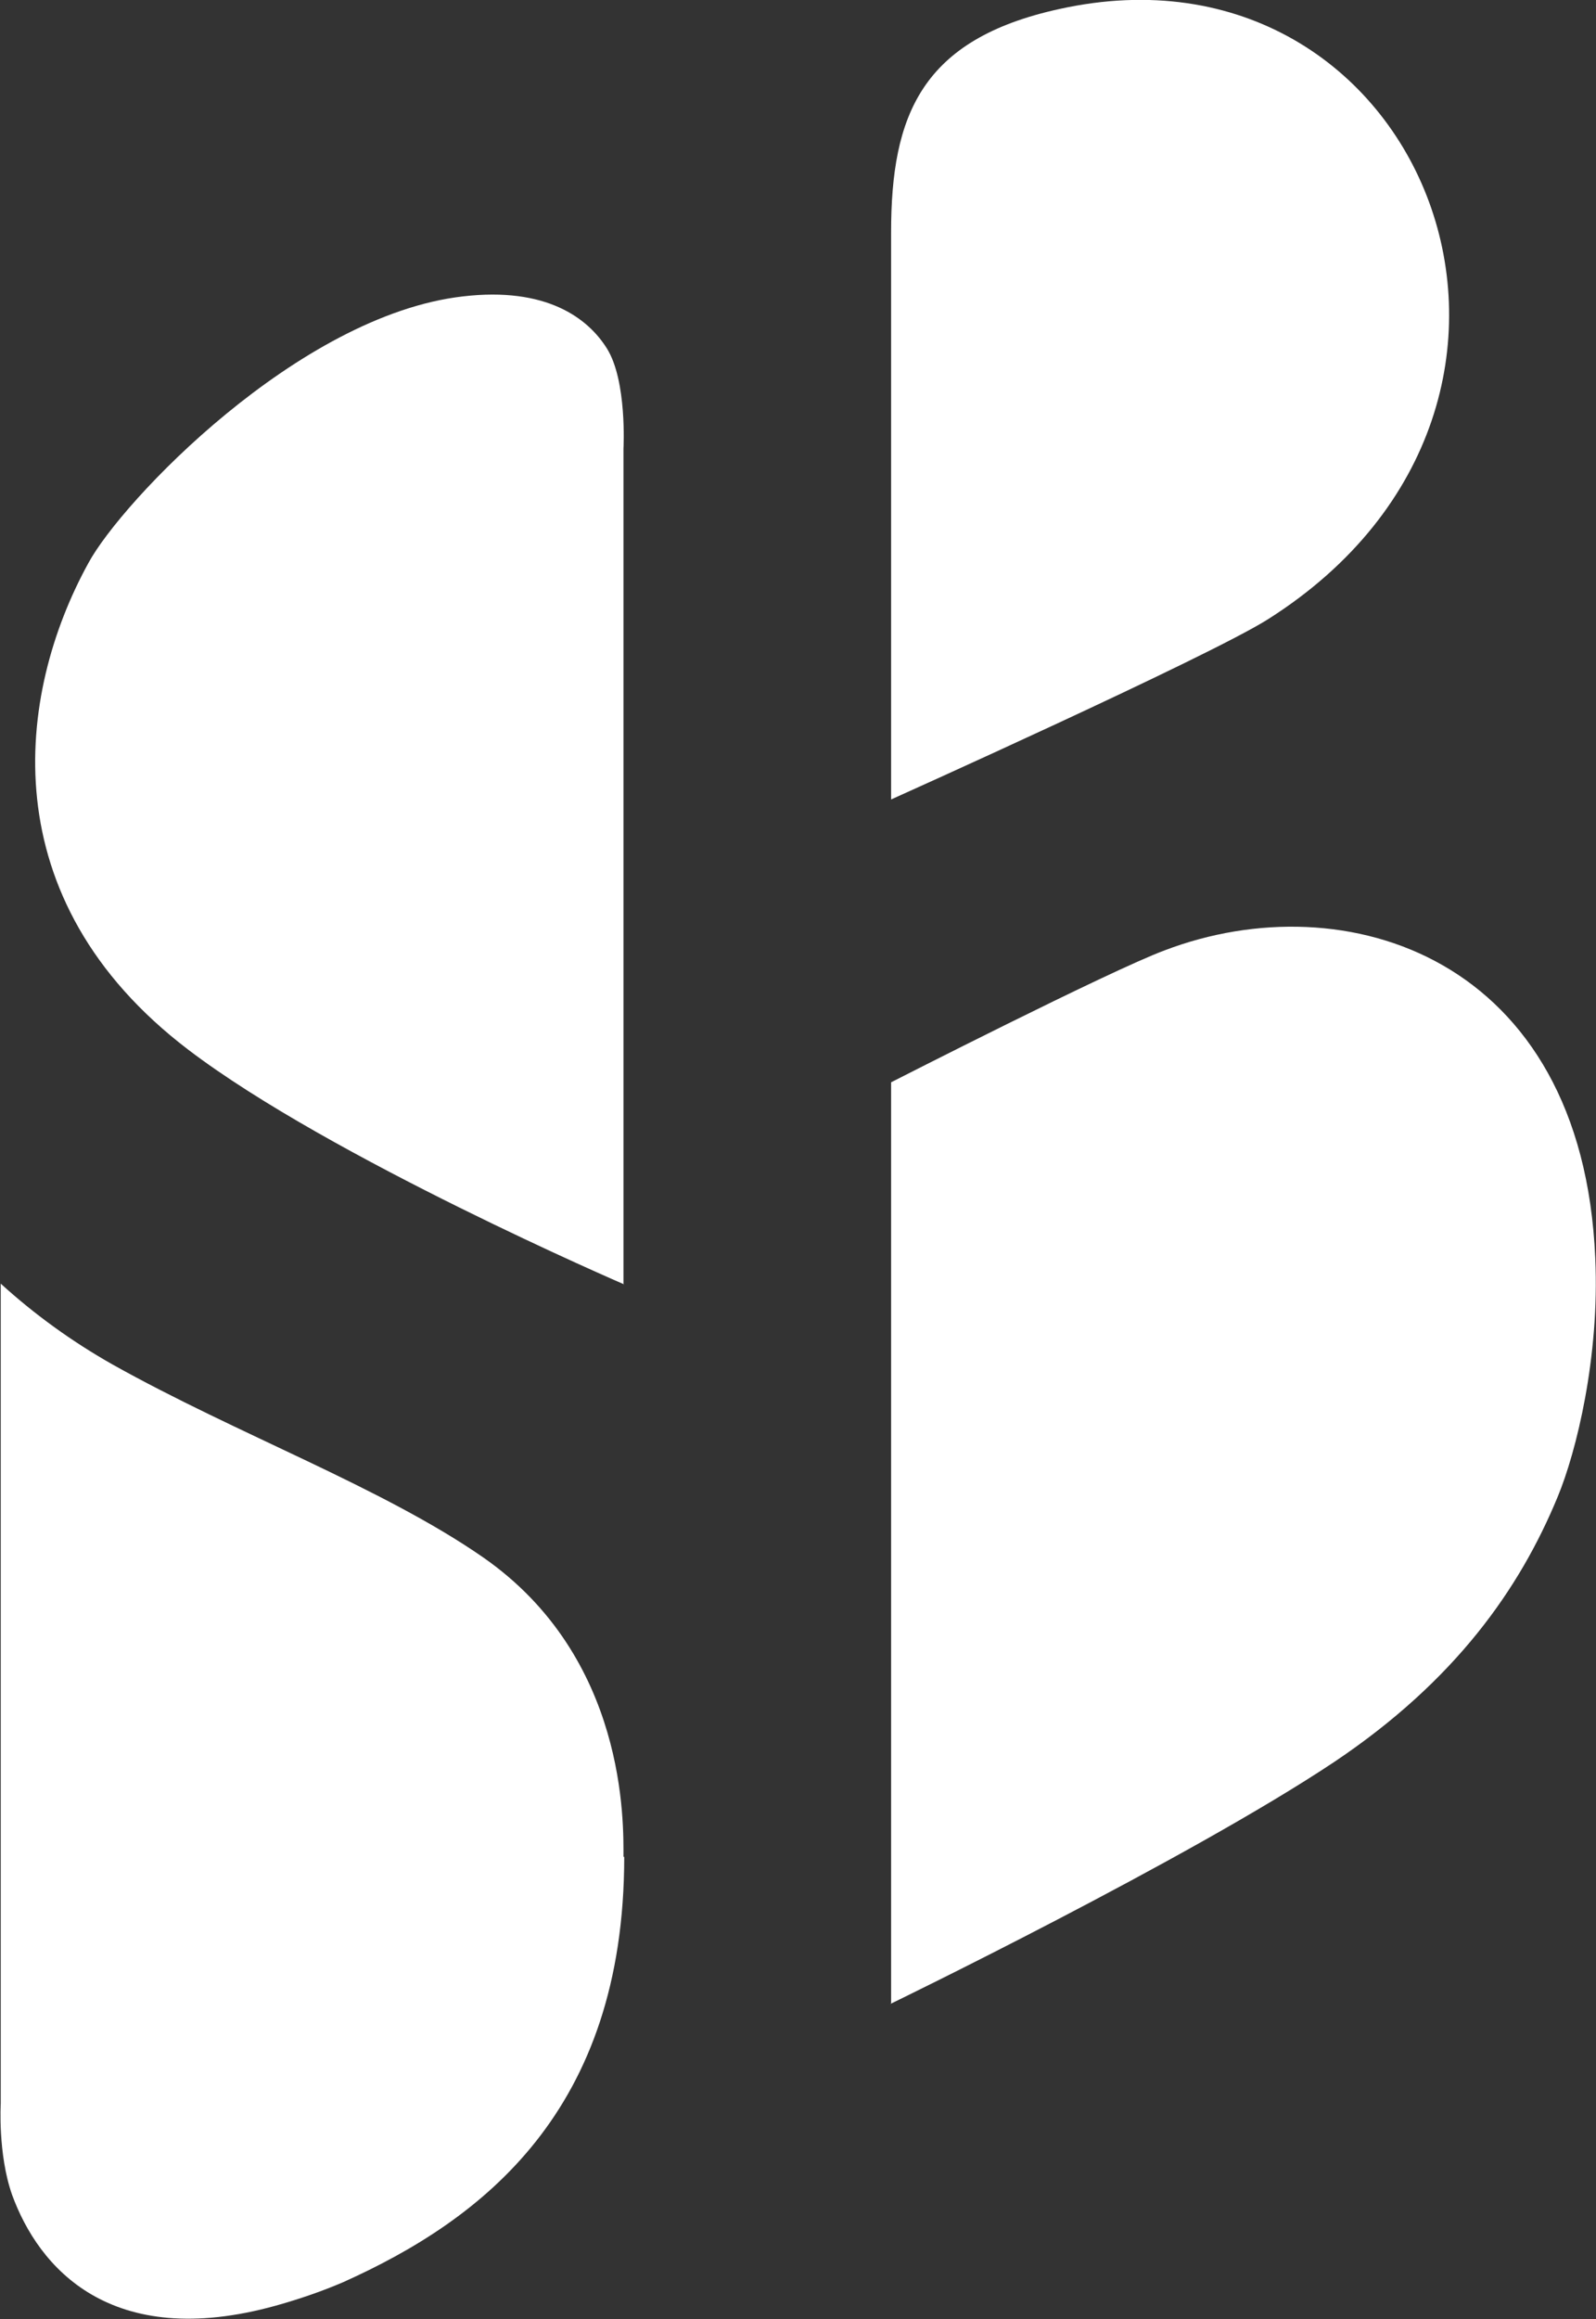
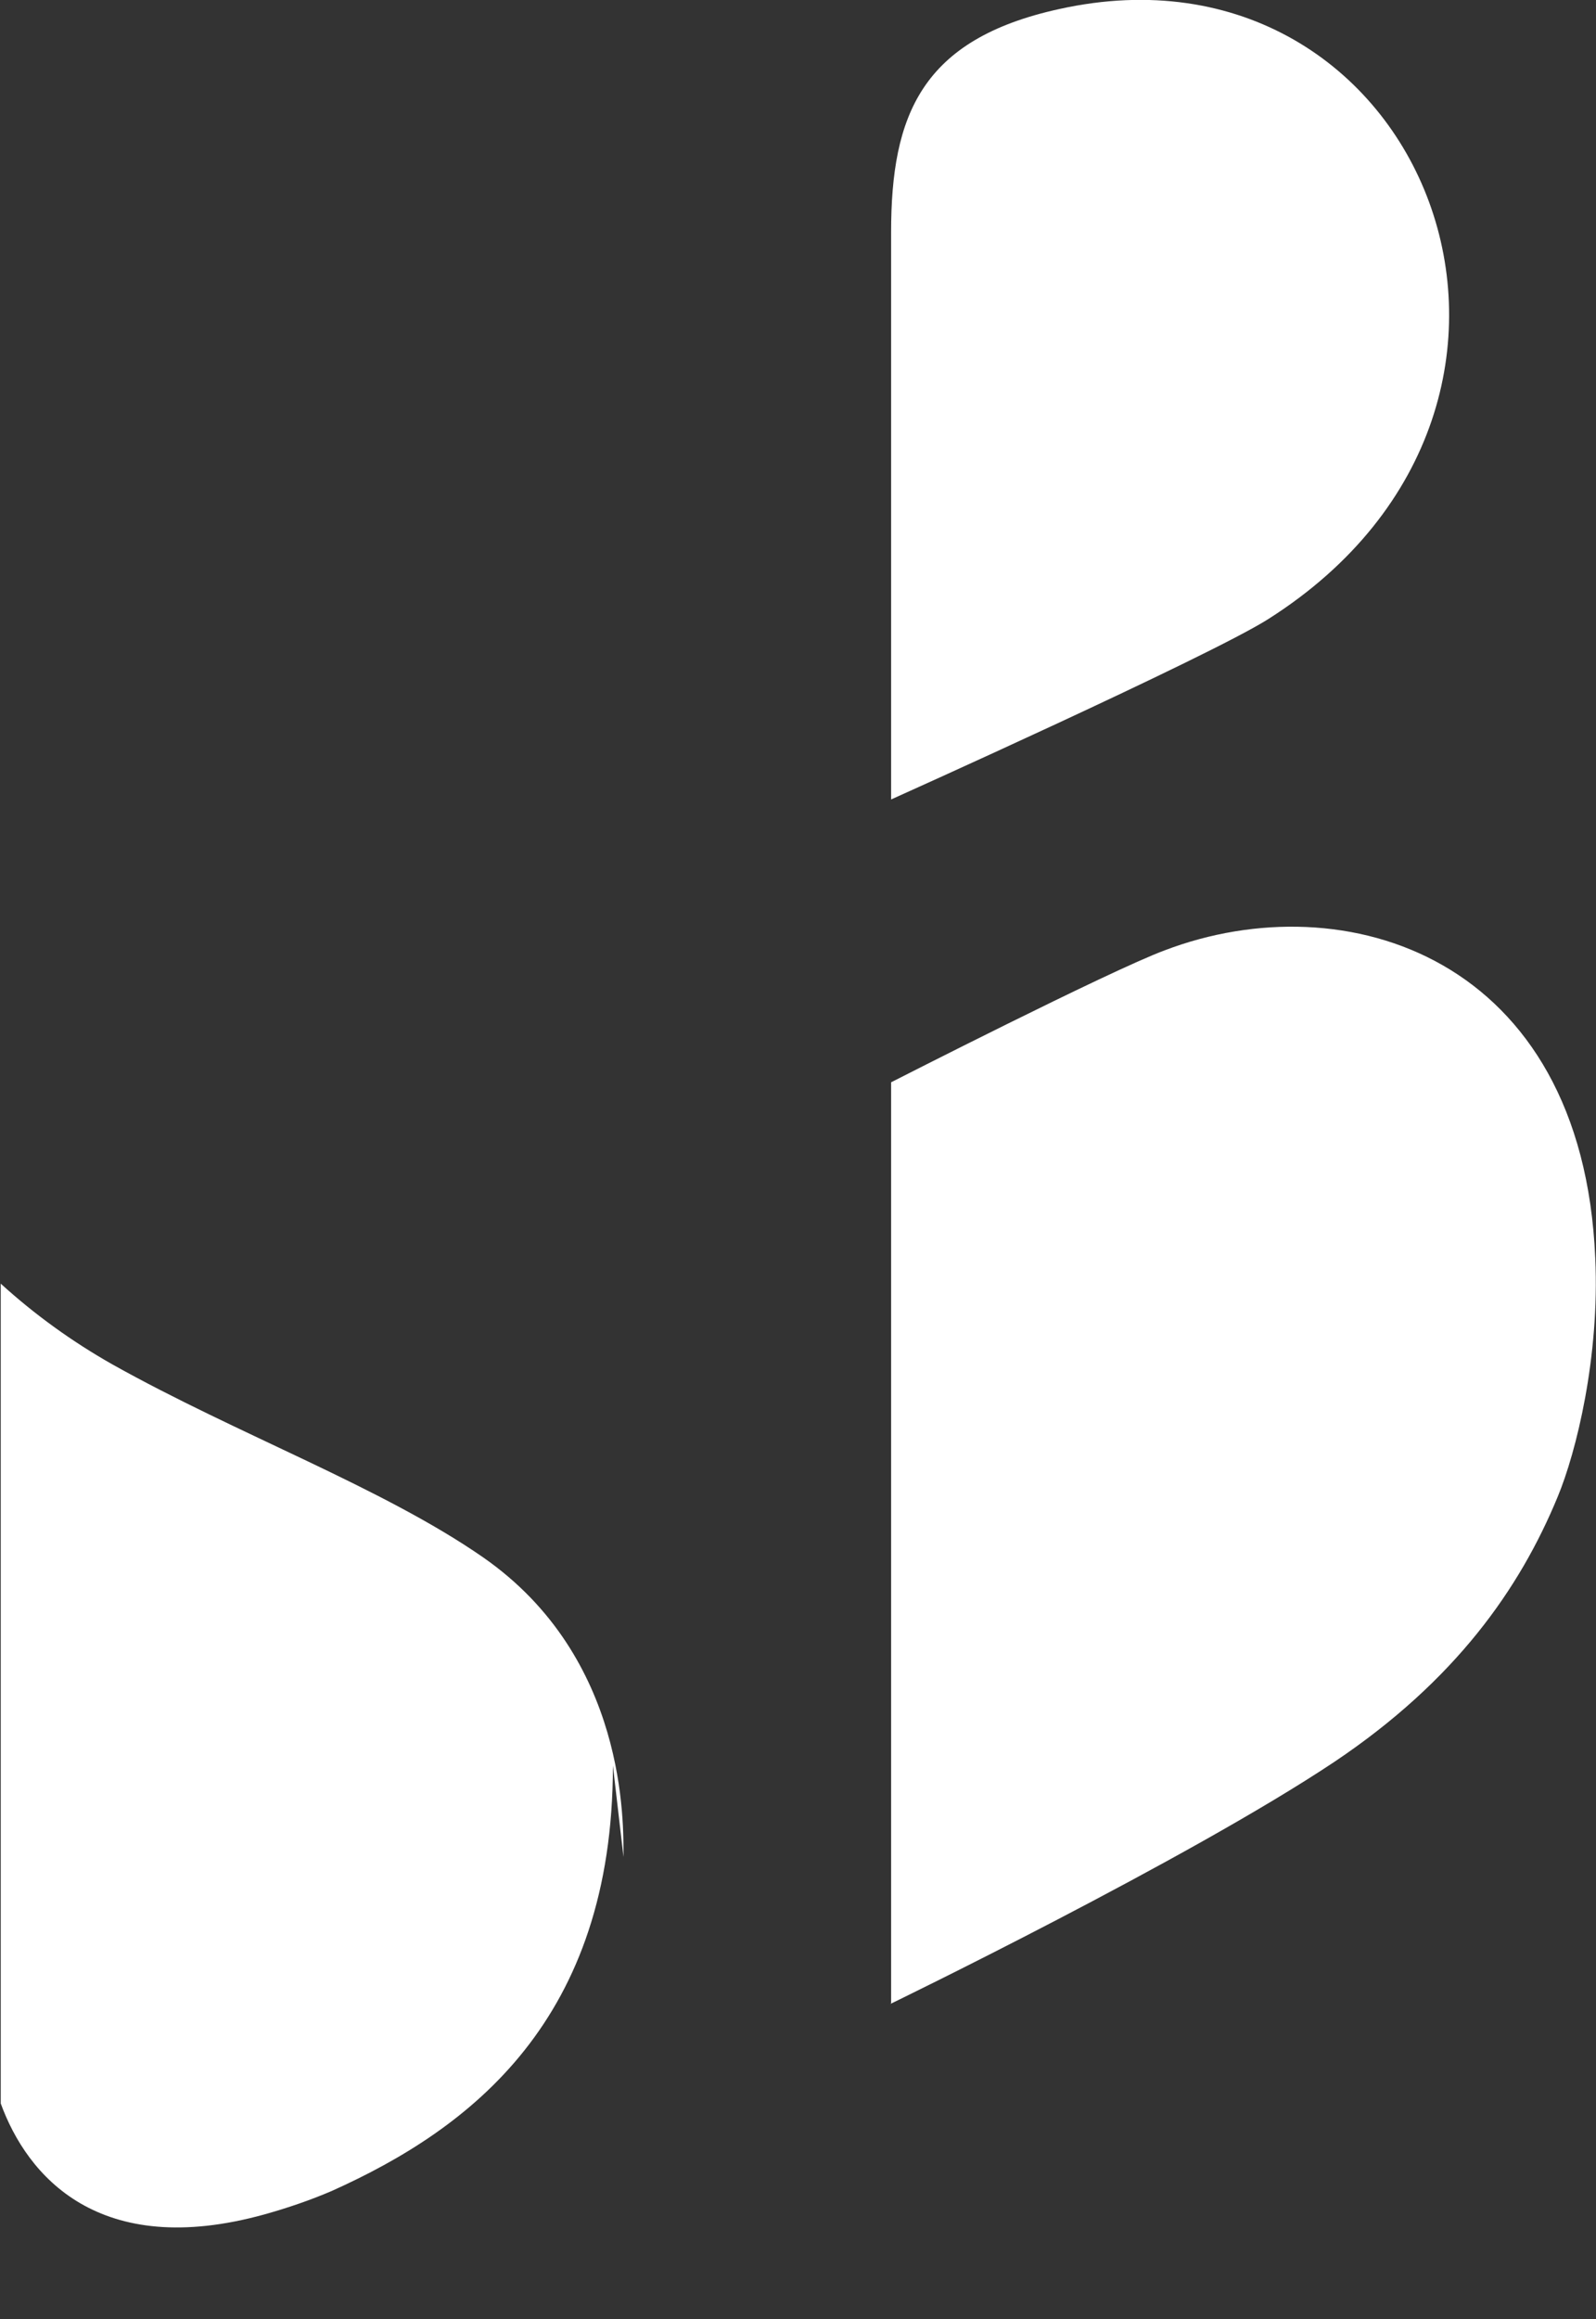
<svg xmlns="http://www.w3.org/2000/svg" id="Layer_2" data-name="Layer 2" viewBox="0 0 21.17 30.75">
  <rect x="0" y="0" width="21.17" height="30.75" fill="#333333" stroke="none" />
  <defs>
    <style> .cls-1 { fill: #fff; stroke-width: 0px; } </style>
  </defs>
  <g id="Layer_1-2" data-name="Layer 1">
    <g>
-       <path class="cls-1" d="M8.27,17.03V5.95s.05-.9-.22-1.33c-.25-.4-.8-.82-1.91-.69-2.18.25-4.53,2.72-4.97,3.54-.95,1.73-1.3,4.45,1.33,6.45,1.88,1.43,5.78,3.11,5.78,3.11" />
-       <path class="cls-1" d="M8.27,24.62c0-.44.05-2.64-1.86-3.97-1.34-.93-3.26-1.63-4.92-2.56-.53-.3-1.03-.66-1.48-1.07v10.87s-.04.67.15,1.21c.35.96,1.3,2.08,3.5,1.47.32-.09.61-.19.89-.31,1.85-.83,3.73-2.27,3.73-5.64" />
+       <path class="cls-1" d="M8.27,24.62c0-.44.05-2.64-1.86-3.97-1.34-.93-3.26-1.63-4.92-2.56-.53-.3-1.03-.66-1.48-1.07v10.87c.35.96,1.3,2.08,3.5,1.47.32-.09.61-.19.89-.31,1.85-.83,3.73-2.27,3.73-5.64" />
      <path class="cls-1" d="M11.82,26.56v-12.21s2.9-1.48,3.63-1.75c2.39-.91,5.54.08,5.71,4.08.06,1.31-.25,2.57-.5,3.17-.5,1.21-1.35,2.43-2.96,3.51-1.95,1.3-5.89,3.21-5.89,3.21" />
      <path class="cls-1" d="M14.05.12c-1.83.4-2.23,1.41-2.23,2.96v7.52s4.21-1.89,5-2.39C21.38,5.32,18.88-.95,14.05.12" />
    </g>
  </g>
</svg>